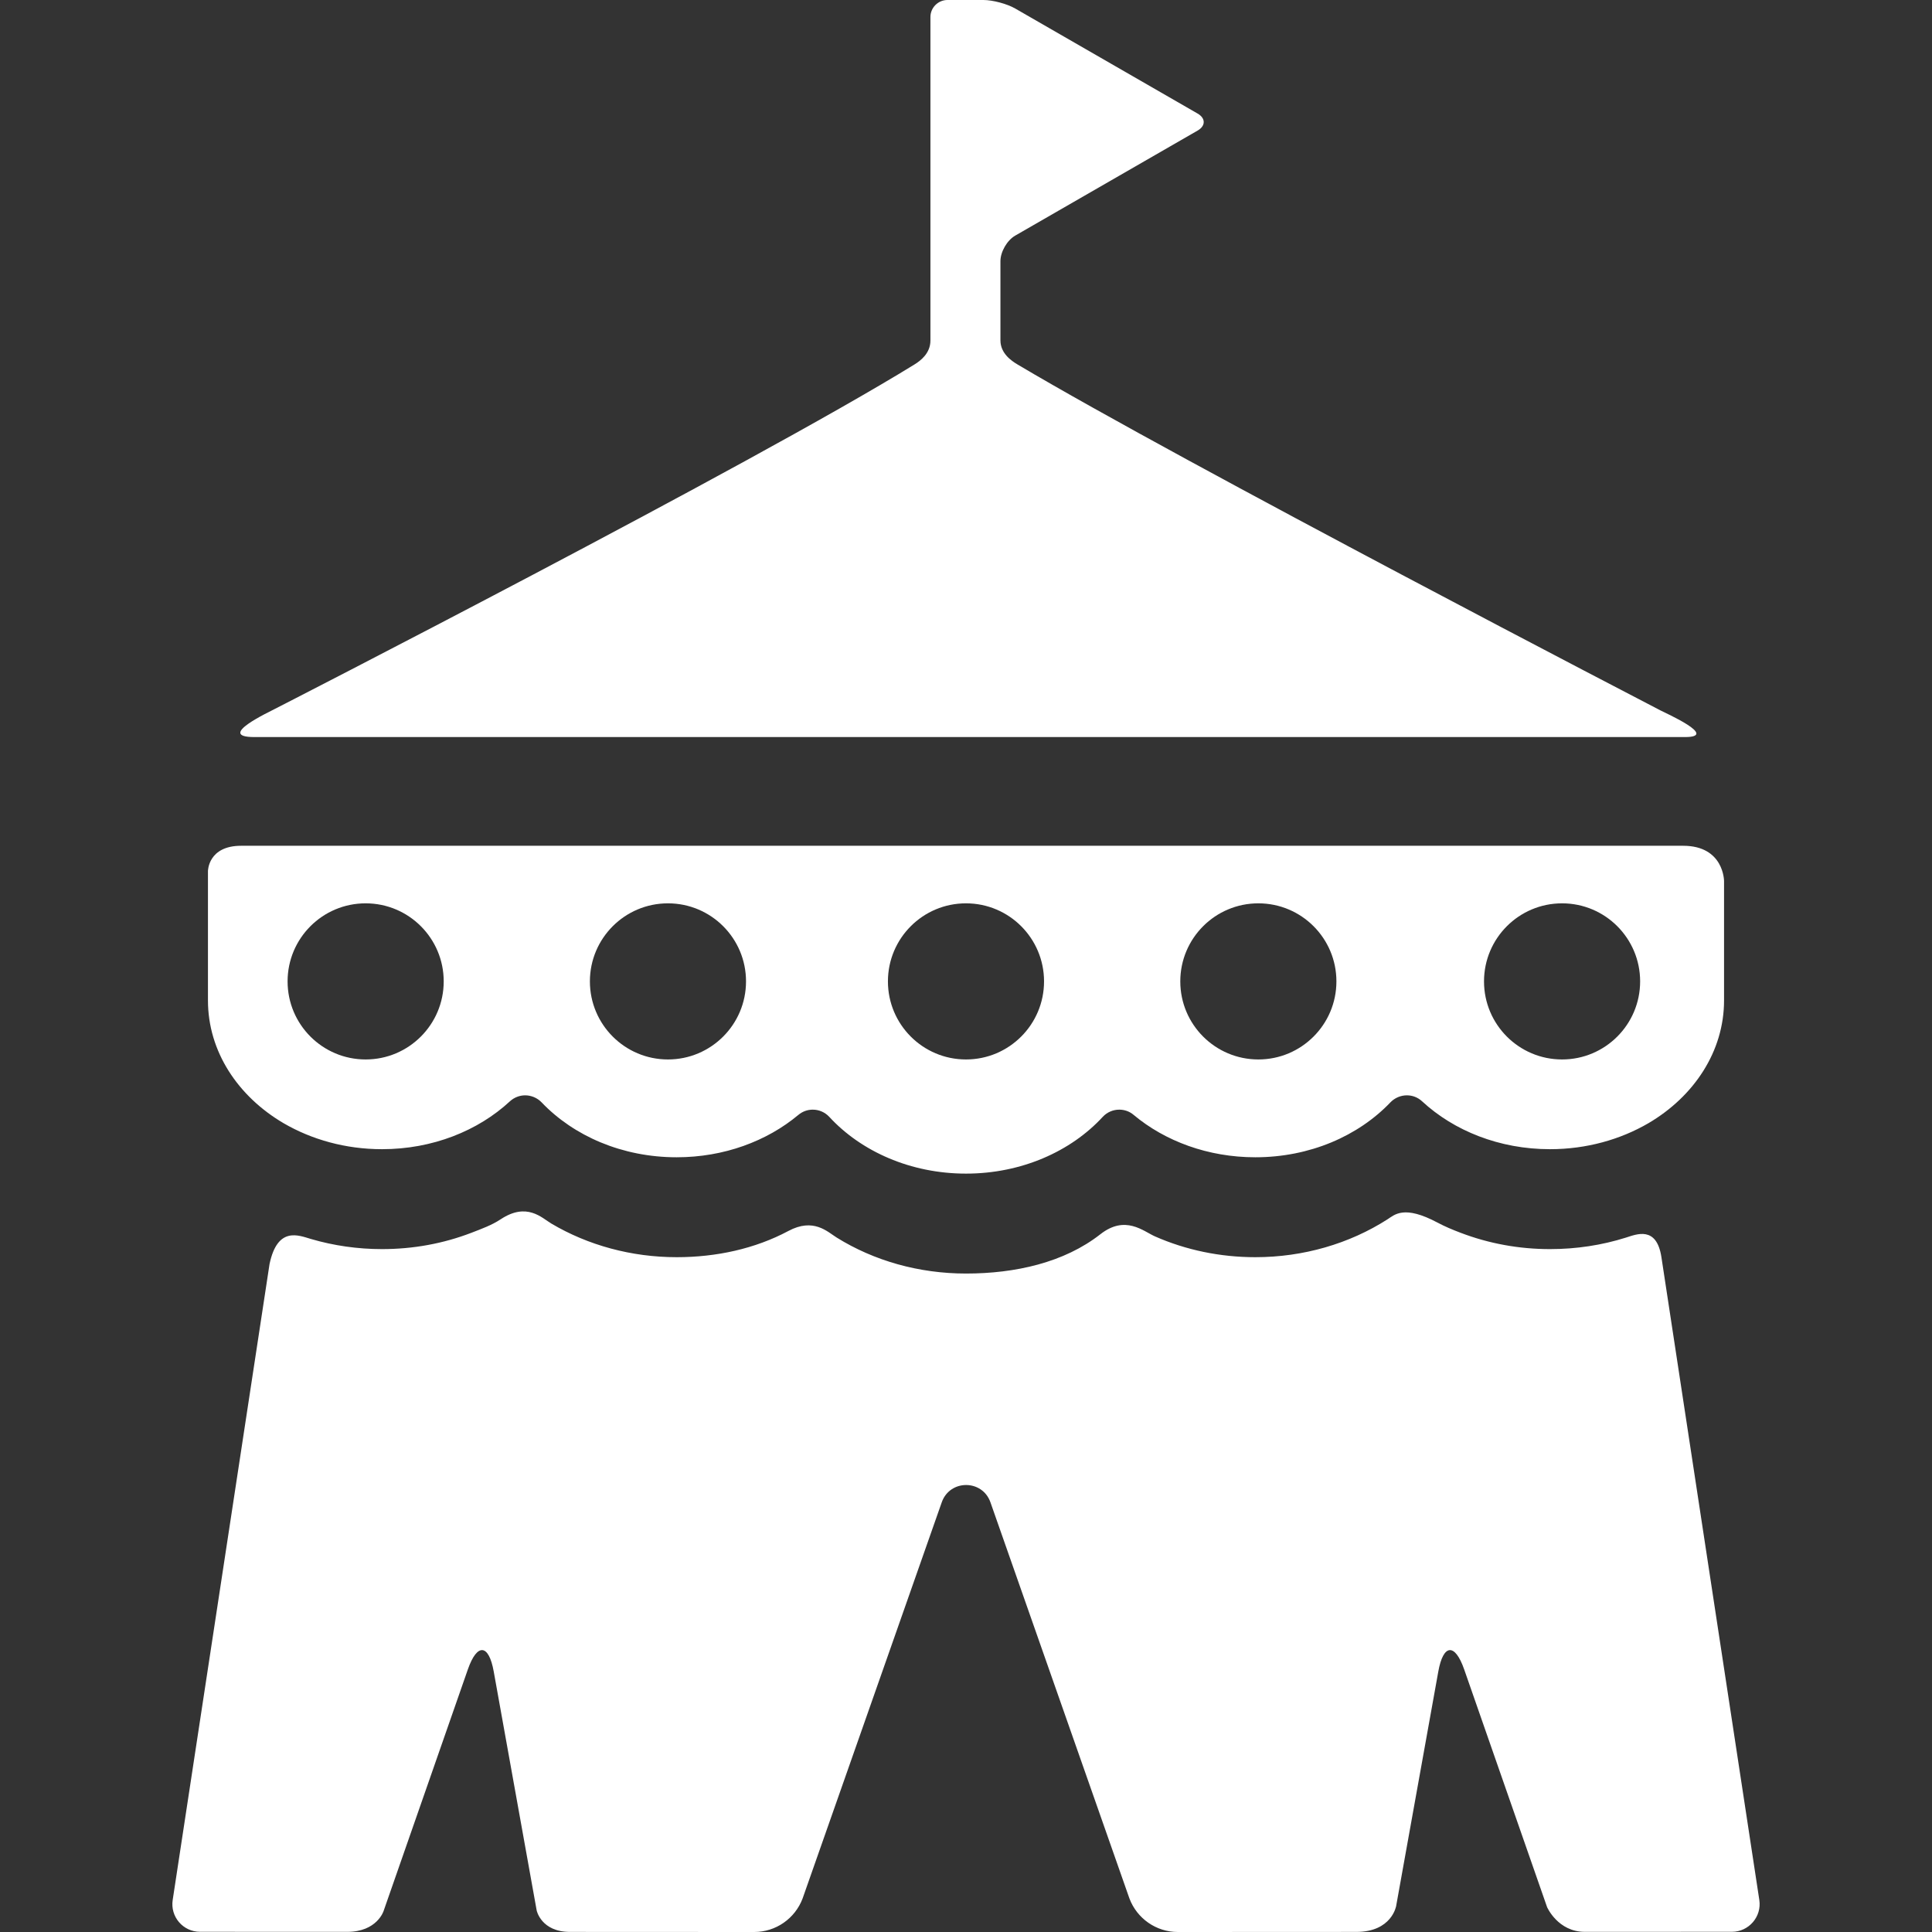
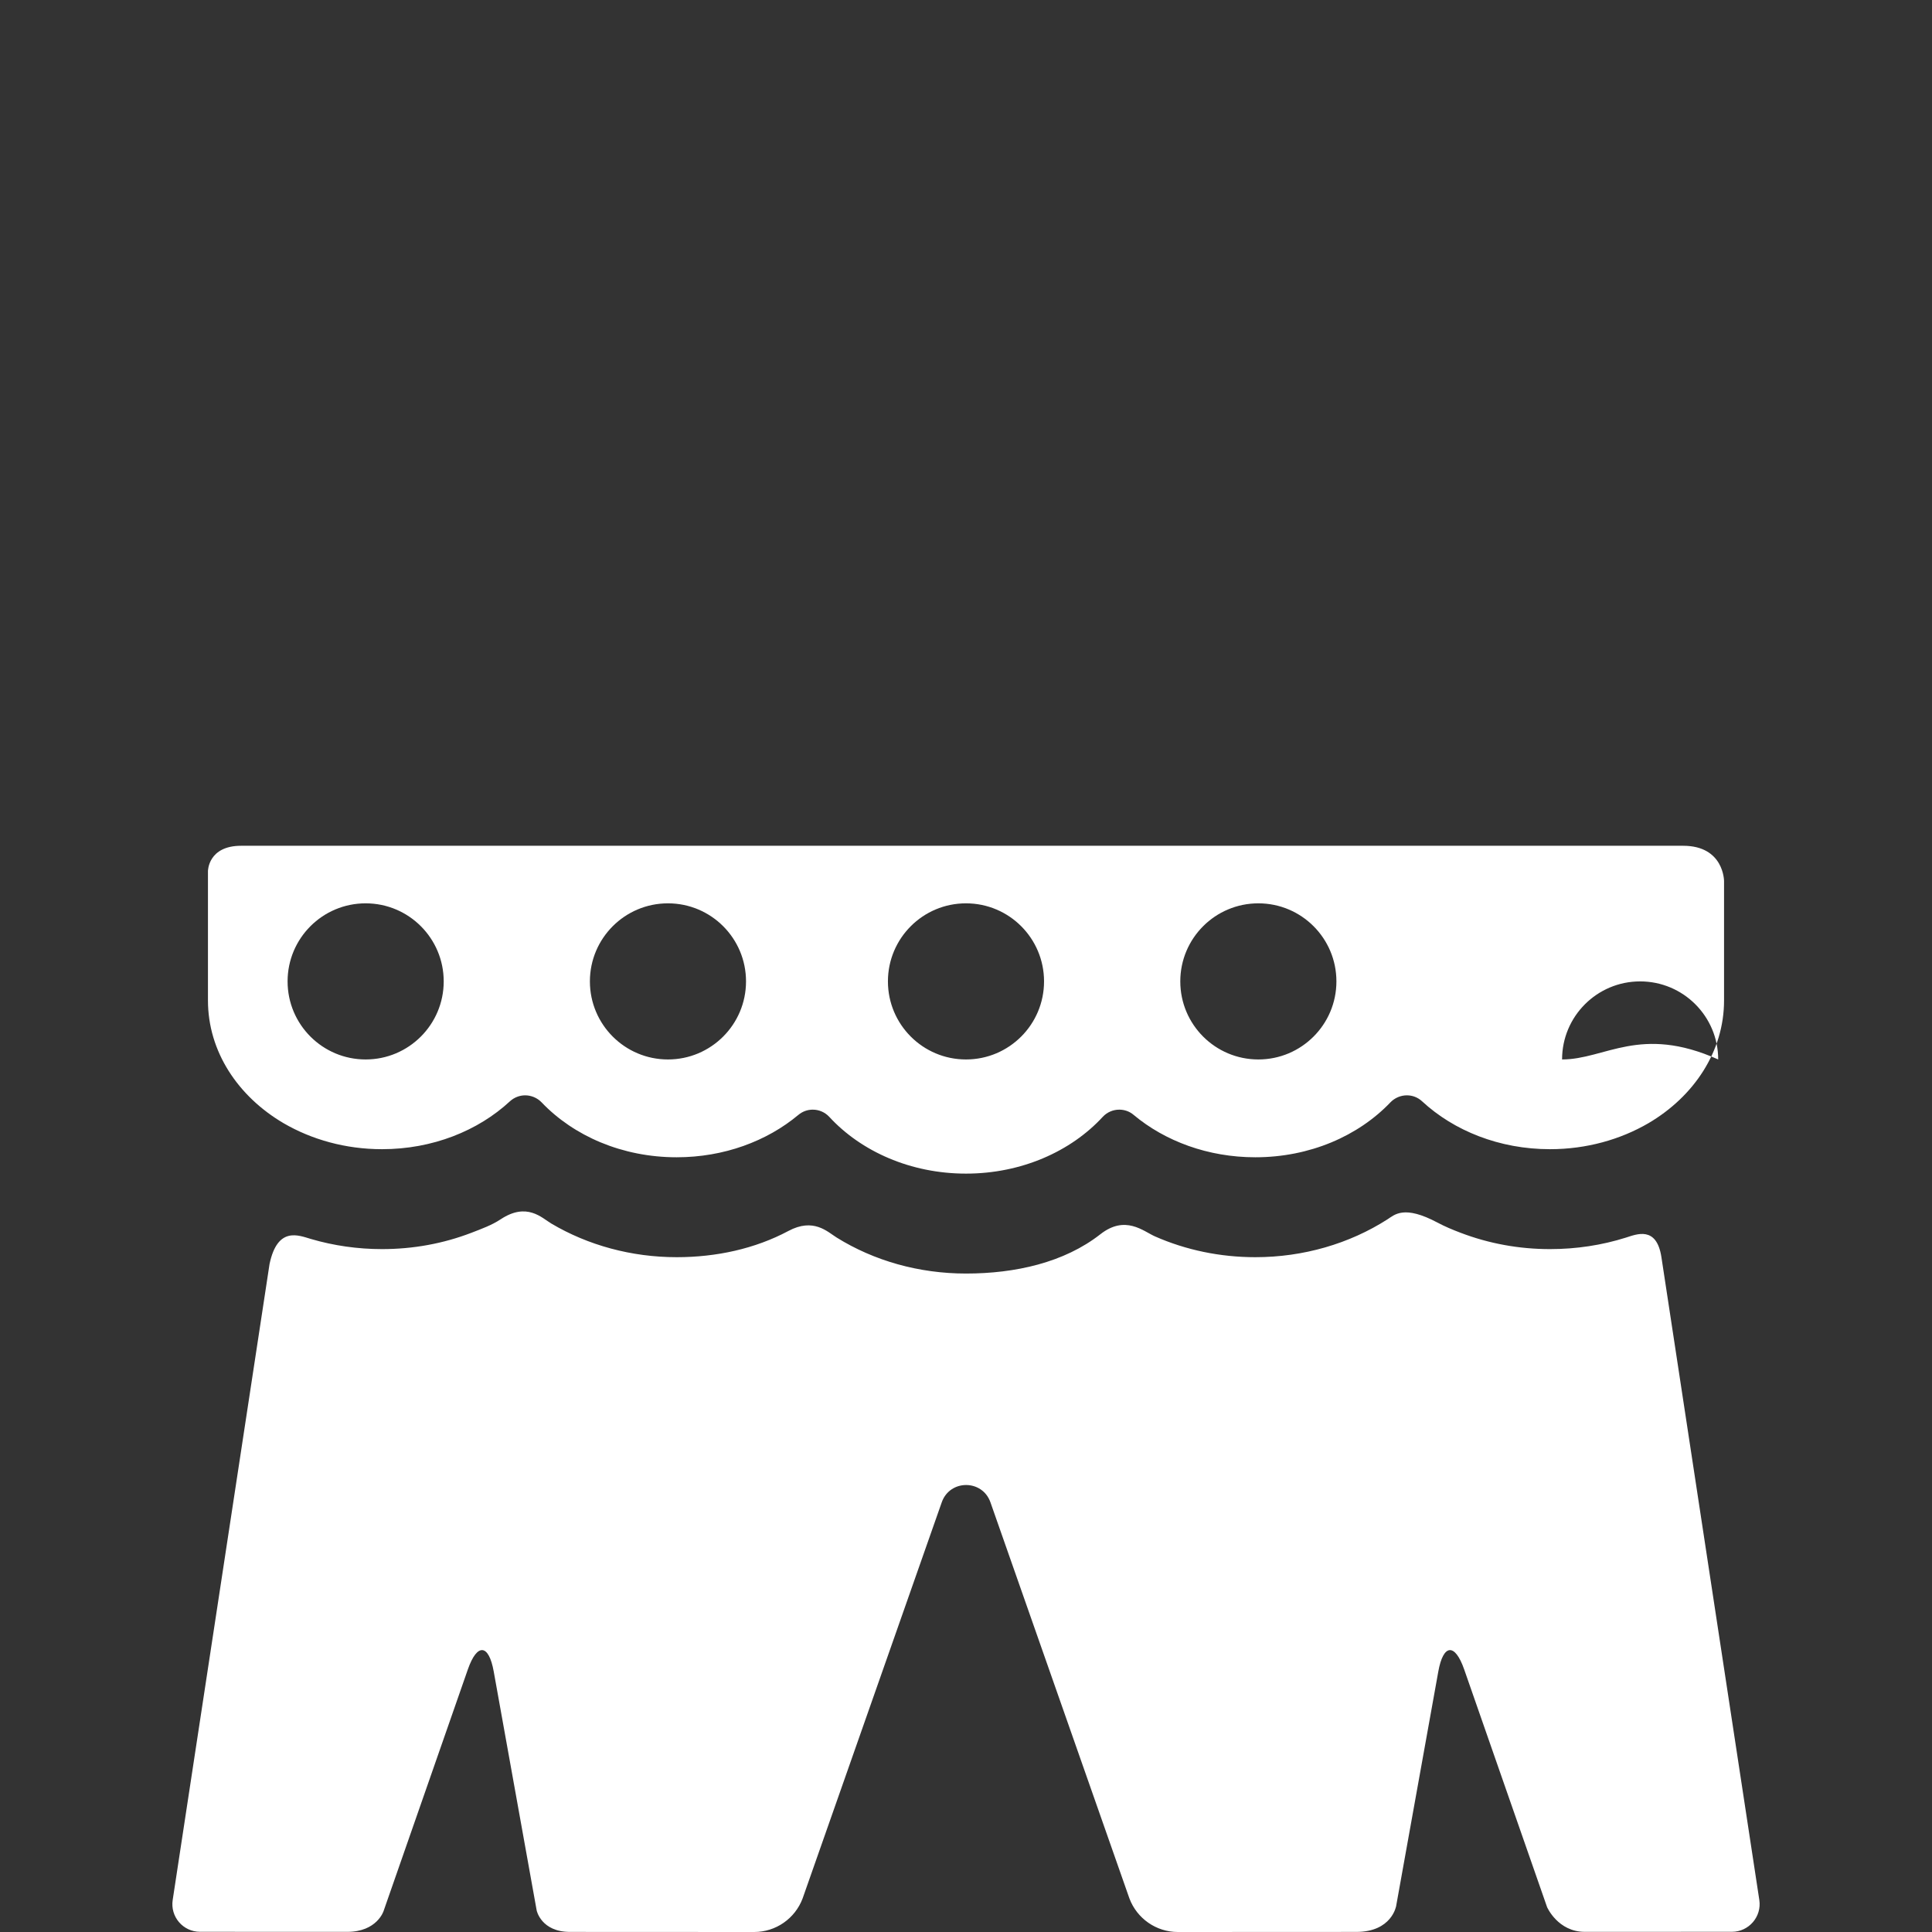
<svg xmlns="http://www.w3.org/2000/svg" version="1.1" width="512" height="512" x="0" y="0" viewBox="0 0 360.205 360.205" style="enable-background:new 0 0 512 512" xml:space="preserve" class="">
  <rect x="0" y="0" width="360.205" height="360.205" fill="#333333" stroke="none" />
  <g>
    <g>
      <g id="Layer_5_13_">
        <g>
-           <path d="M309.629,132.476c0,0-89.022-46.17-119.903-64.514c-1.188-0.705-3.203-2.094-3.203-4.508V48.69     c0-1.746,1.238-3.889,2.752-4.76l34.012-19.588c1.513-0.871,1.513-2.298,0-3.169L189.275,1.586     C187.761,0.714,185.094,0,183.348,0h-6.703c-1.747,0-3.175,1.43-3.175,3.176v60.313c0,2.379-1.844,3.768-2.989,4.473     C139.898,86.803,51.22,132.185,51.22,132.185c-0.738,0.416-11.184,5.235-3.782,5.235h266.695     C320.612,137.42,310.404,132.892,309.629,132.476z" fill="#ffffff" data-original="#000000" style="" class="" />
          <path d="M328.009,354.233L309.76,234.402c-0.898-5.908-4.654-4.281-6.617-3.662c-4.488,1.418-9.257,2.146-14.163,2.146     c-5.771,0-11.383-1.028-16.676-3.049c-1.475-0.559-2.914-1.16-4.275-1.885c-6.268-3.341-8.021-1.47-9.34-0.623     c-7.105,4.554-15.695,7.063-24.646,7.063c-6.572,0-12.959-1.339-18.715-3.88c-2.163-0.954-5.518-4.047-10.171-0.401     c-6.759,5.293-15.888,7.33-25.054,7.33c-8.765,0-17.137-2.37-24.114-6.712c-1.728-1.076-4.306-3.735-9.004-1.224     c-6.211,3.318-13.436,4.887-20.82,4.887c-8.418,0-16.535-2.218-23.372-6.27c-1.784-1.059-4.561-4.039-9.466-0.785     c-1.638,1.087-3.535,1.768-5.424,2.5c-5.256,2.021-10.87,3.049-16.676,3.049c-4.561,0-9.026-0.65-13.257-1.889     c-2.284-0.668-6.222-2.415-7.717,4.668L32.197,354.233c-0.478,3.116,1.923,5.936,5.099,5.936c0,0,20.578,0.01,27.437,0.01     c5.557,0,6.779-3.876,6.779-3.876l15.714-45.053c1.726-4.947,3.896-4.775,4.823,0.383l8.013,44.572c0,0,0.836,3.984,6.216,3.984     c8.587,0,34.35,0.016,34.35,0.016c4.01,0,7.603-2.506,9.012-6.256l25.941-73.855c1.512-4.301,7.573-4.301,9.079,0l25.911,73.855     c1.409,3.75,5.002,6.256,9.012,6.256c0,0,24.968-0.016,33.29-0.016c6.615,0,7.426-4.823,7.426-4.823l7.862-43.733     c0.926-5.158,3.097-5.33,4.823-0.383l15.457,44.316c0,0,2.007,4.612,7.034,4.612c6.859,0,27.438-0.01,27.438-0.01     C326.049,360.168,328.488,357.349,328.009,354.233z" fill="#ffffff" data-original="#000000" style="" class="" />
-           <path d="M313.802,157.687c-67.213,0-199.727,0-268.846,0c-6.185,0-6.185,4.729-6.185,4.729v24.104     c0,9.525,5.583,17.891,14.11,22.898c5.226,3.043,11.546,4.839,18.345,4.839c9.429,0,17.897-3.429,23.831-8.915     c0.798-0.738,1.826-1.125,2.849-1.125c1.125,0,2.25,0.453,3.079,1.318c5.97,6.254,15.012,10.229,25.179,10.229     c8.819,0,16.833-3.012,22.669-7.889c0.804-0.67,1.735-0.99,2.698-0.99c1.118,0,2.244,0.447,3.078,1.343     c5.934,6.446,15.169,10.583,25.494,10.583c10.325,0,19.561-4.137,25.493-10.583c0.836-0.896,1.96-1.343,3.08-1.343     c0.961,0,1.923,0.32,2.696,0.99c5.837,4.877,13.851,7.889,22.67,7.889c10.167,0,19.209-3.975,25.18-10.229     c0.828-0.865,1.953-1.318,3.078-1.318c1.021,0,2.021,0.355,2.849,1.125c5.934,5.486,14.401,8.915,23.831,8.915     c6.797,0,13.118-1.796,18.344-4.839c8.529-5.008,14.11-13.408,14.11-22.898v-22.254     C321.434,164.267,321.434,157.687,313.802,157.687z M68.172,197.527c-8.038,0-14.554-6.518-14.554-14.554     c0-8.038,6.516-14.554,14.554-14.554s14.554,6.516,14.554,14.554C82.726,191.009,76.21,197.527,68.172,197.527z M124.535,197.527     c-8.038,0-14.554-6.518-14.554-14.554c0-8.038,6.516-14.554,14.554-14.554s14.554,6.516,14.554,14.554     C139.088,191.009,132.572,197.527,124.535,197.527z M180.099,197.527c-8.037,0-14.553-6.518-14.553-14.554     c0-8.038,6.516-14.554,14.553-14.554c8.038,0,14.554,6.516,14.554,14.554C194.653,191.009,188.137,197.527,180.099,197.527z      M234.609,197.527c-8.038,0-14.554-6.518-14.554-14.554c0-8.038,6.516-14.554,14.554-14.554c8.037,0,14.554,6.516,14.554,14.554     C249.163,191.009,242.646,197.527,234.609,197.527z M291.236,197.527c-8.038,0-14.554-6.518-14.554-14.554     c0-8.038,6.516-14.554,14.554-14.554c8.037,0,14.553,6.516,14.553,14.554C305.789,191.009,299.273,197.527,291.236,197.527z" fill="#ffffff" data-original="#000000" style="" class="" />
+           <path d="M313.802,157.687c-67.213,0-199.727,0-268.846,0c-6.185,0-6.185,4.729-6.185,4.729v24.104     c0,9.525,5.583,17.891,14.11,22.898c5.226,3.043,11.546,4.839,18.345,4.839c9.429,0,17.897-3.429,23.831-8.915     c0.798-0.738,1.826-1.125,2.849-1.125c1.125,0,2.25,0.453,3.079,1.318c5.97,6.254,15.012,10.229,25.179,10.229     c8.819,0,16.833-3.012,22.669-7.889c0.804-0.67,1.735-0.99,2.698-0.99c1.118,0,2.244,0.447,3.078,1.343     c5.934,6.446,15.169,10.583,25.494,10.583c10.325,0,19.561-4.137,25.493-10.583c0.836-0.896,1.96-1.343,3.08-1.343     c0.961,0,1.923,0.32,2.696,0.99c5.837,4.877,13.851,7.889,22.67,7.889c10.167,0,19.209-3.975,25.18-10.229     c0.828-0.865,1.953-1.318,3.078-1.318c1.021,0,2.021,0.355,2.849,1.125c5.934,5.486,14.401,8.915,23.831,8.915     c6.797,0,13.118-1.796,18.344-4.839c8.529-5.008,14.11-13.408,14.11-22.898v-22.254     C321.434,164.267,321.434,157.687,313.802,157.687z M68.172,197.527c-8.038,0-14.554-6.518-14.554-14.554     c0-8.038,6.516-14.554,14.554-14.554s14.554,6.516,14.554,14.554C82.726,191.009,76.21,197.527,68.172,197.527z M124.535,197.527     c-8.038,0-14.554-6.518-14.554-14.554c0-8.038,6.516-14.554,14.554-14.554s14.554,6.516,14.554,14.554     C139.088,191.009,132.572,197.527,124.535,197.527z M180.099,197.527c-8.037,0-14.553-6.518-14.553-14.554     c0-8.038,6.516-14.554,14.553-14.554c8.038,0,14.554,6.516,14.554,14.554C194.653,191.009,188.137,197.527,180.099,197.527z      M234.609,197.527c-8.038,0-14.554-6.518-14.554-14.554c0-8.038,6.516-14.554,14.554-14.554c8.037,0,14.554,6.516,14.554,14.554     C249.163,191.009,242.646,197.527,234.609,197.527z M291.236,197.527c0-8.038,6.516-14.554,14.554-14.554c8.037,0,14.553,6.516,14.553,14.554C305.789,191.009,299.273,197.527,291.236,197.527z" fill="#ffffff" data-original="#000000" style="" class="" />
        </g>
      </g>
    </g>
    <g>
</g>
    <g>
</g>
    <g>
</g>
    <g>
</g>
    <g>
</g>
    <g>
</g>
    <g>
</g>
    <g>
</g>
    <g>
</g>
    <g>
</g>
    <g>
</g>
    <g>
</g>
    <g>
</g>
    <g>
</g>
    <g>
</g>
  </g>
</svg>